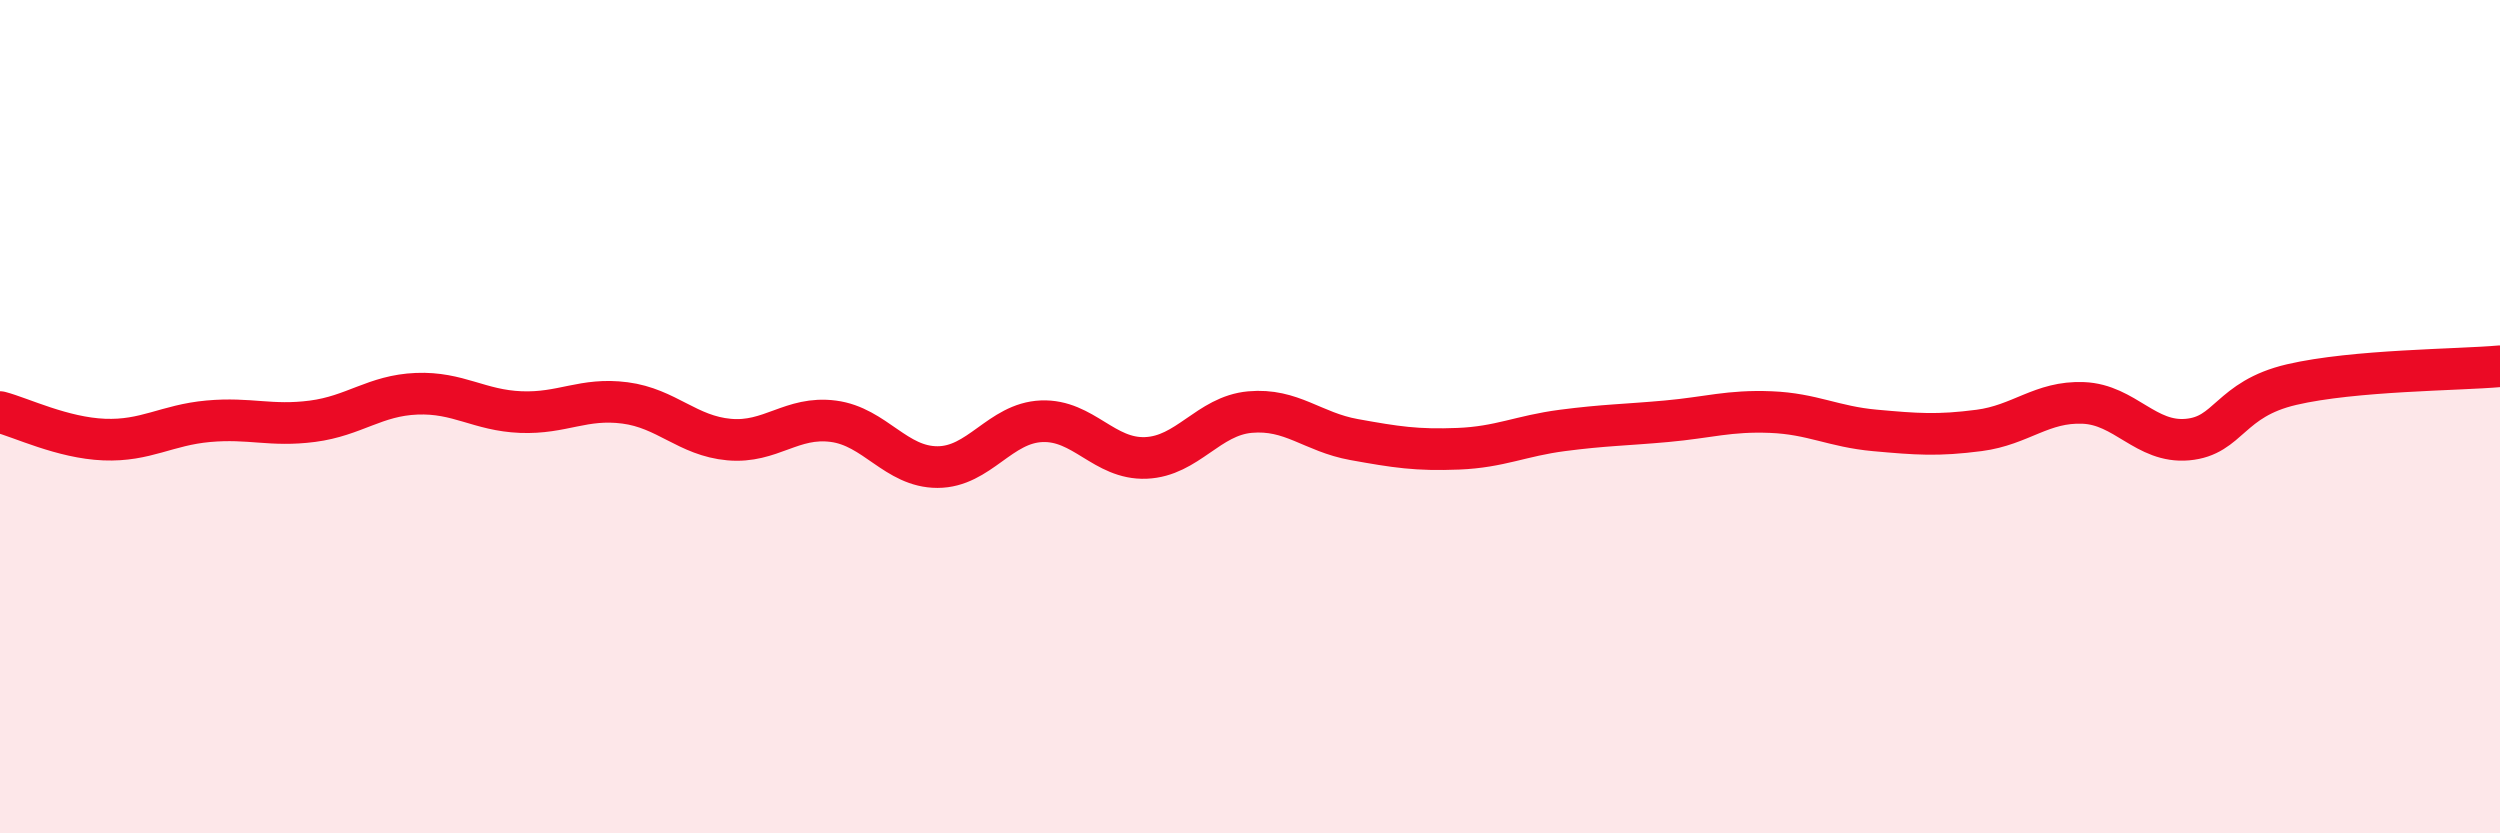
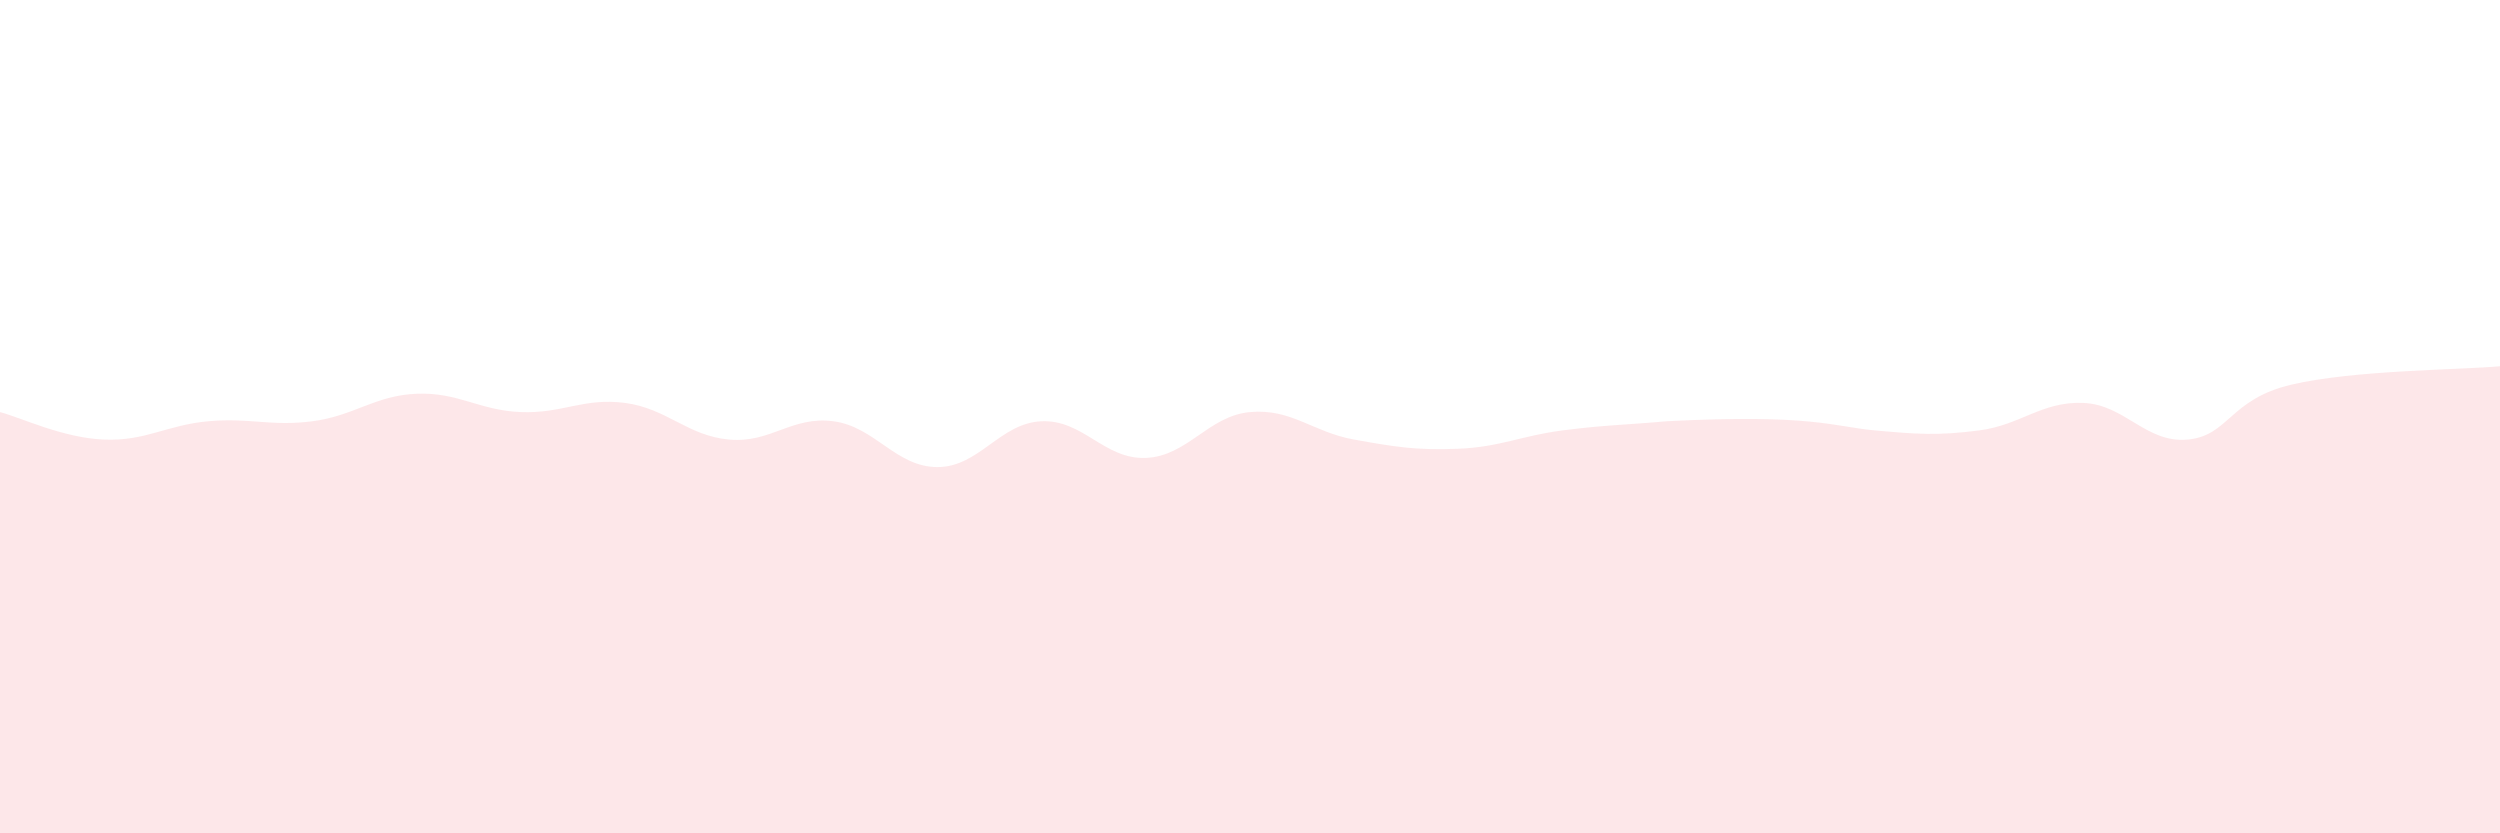
<svg xmlns="http://www.w3.org/2000/svg" width="60" height="20" viewBox="0 0 60 20">
-   <path d="M 0,9.89 C 0.5,10.02 1.5,10.51 2.5,10.55 C 3.5,10.59 4,10.2 5,10.11 C 6,10.02 6.5,10.24 7.5,10.11 C 8.5,9.98 9,9.49 10,9.45 C 11,9.41 11.5,9.85 12.5,9.89 C 13.5,9.93 14,9.54 15,9.67 C 16,9.8 16.5,10.46 17.5,10.55 C 18.5,10.64 19,9.98 20,10.11 C 21,10.24 21.5,11.21 22.5,11.21 C 23.5,11.21 24,10.15 25,10.11 C 26,10.07 26.5,11.03 27.5,10.99 C 28.5,10.95 29,9.98 30,9.89 C 31,9.8 31.5,10.37 32.5,10.55 C 33.5,10.73 34,10.81 35,10.77 C 36,10.73 36.5,10.46 37.5,10.33 C 38.5,10.2 39,10.2 40,10.11 C 41,10.02 41.5,9.85 42.5,9.89 C 43.5,9.93 44,10.24 45,10.33 C 46,10.42 46.5,10.46 47.5,10.33 C 48.5,10.2 49,9.63 50,9.67 C 51,9.71 51.5,10.64 52.5,10.55 C 53.5,10.46 53.5,9.58 55,9.23 C 56.5,8.88 59,8.88 60,8.79L60 20L0 20Z" fill="#EB0A25" opacity="0.1" stroke-linecap="round" stroke-linejoin="round" />
-   <path d="M 0,9.89 C 0.5,10.02 1.5,10.51 2.5,10.55 C 3.5,10.59 4,10.2 5,10.11 C 6,10.02 6.5,10.24 7.5,10.11 C 8.5,9.98 9,9.49 10,9.45 C 11,9.41 11.5,9.85 12.5,9.89 C 13.5,9.93 14,9.54 15,9.67 C 16,9.8 16.5,10.46 17.5,10.55 C 18.5,10.64 19,9.98 20,10.11 C 21,10.24 21.5,11.21 22.5,11.21 C 23.5,11.21 24,10.15 25,10.11 C 26,10.07 26.5,11.03 27.5,10.99 C 28.5,10.95 29,9.98 30,9.89 C 31,9.8 31.5,10.37 32.5,10.55 C 33.5,10.73 34,10.81 35,10.77 C 36,10.73 36.5,10.46 37.5,10.33 C 38.5,10.2 39,10.2 40,10.11 C 41,10.02 41.5,9.85 42.5,9.89 C 43.5,9.93 44,10.24 45,10.33 C 46,10.42 46.5,10.46 47.5,10.33 C 48.5,10.2 49,9.63 50,9.67 C 51,9.71 51.5,10.64 52.5,10.55 C 53.5,10.46 53.5,9.58 55,9.23 C 56.5,8.88 59,8.88 60,8.79" stroke="#EB0A25" stroke-width="1" fill="none" stroke-linecap="round" stroke-linejoin="round" />
+   <path d="M 0,9.89 C 0.5,10.02 1.5,10.51 2.5,10.55 C 3.5,10.59 4,10.2 5,10.11 C 6,10.02 6.5,10.24 7.5,10.11 C 8.5,9.98 9,9.49 10,9.45 C 11,9.41 11.5,9.85 12.5,9.89 C 13.5,9.93 14,9.54 15,9.67 C 16,9.8 16.5,10.46 17.5,10.55 C 18.5,10.64 19,9.98 20,10.11 C 21,10.24 21.5,11.21 22.5,11.21 C 23.5,11.21 24,10.15 25,10.11 C 26,10.07 26.5,11.03 27.5,10.99 C 28.5,10.95 29,9.98 30,9.89 C 31,9.8 31.5,10.37 32.5,10.55 C 33.5,10.73 34,10.81 35,10.77 C 36,10.73 36.5,10.46 37.5,10.33 C 38.5,10.2 39,10.2 40,10.11 C 43.5,9.93 44,10.24 45,10.33 C 46,10.42 46.5,10.46 47.5,10.33 C 48.5,10.2 49,9.63 50,9.67 C 51,9.71 51.5,10.64 52.5,10.55 C 53.5,10.46 53.5,9.58 55,9.23 C 56.5,8.88 59,8.88 60,8.79L60 20L0 20Z" fill="#EB0A25" opacity="0.1" stroke-linecap="round" stroke-linejoin="round" />
</svg>